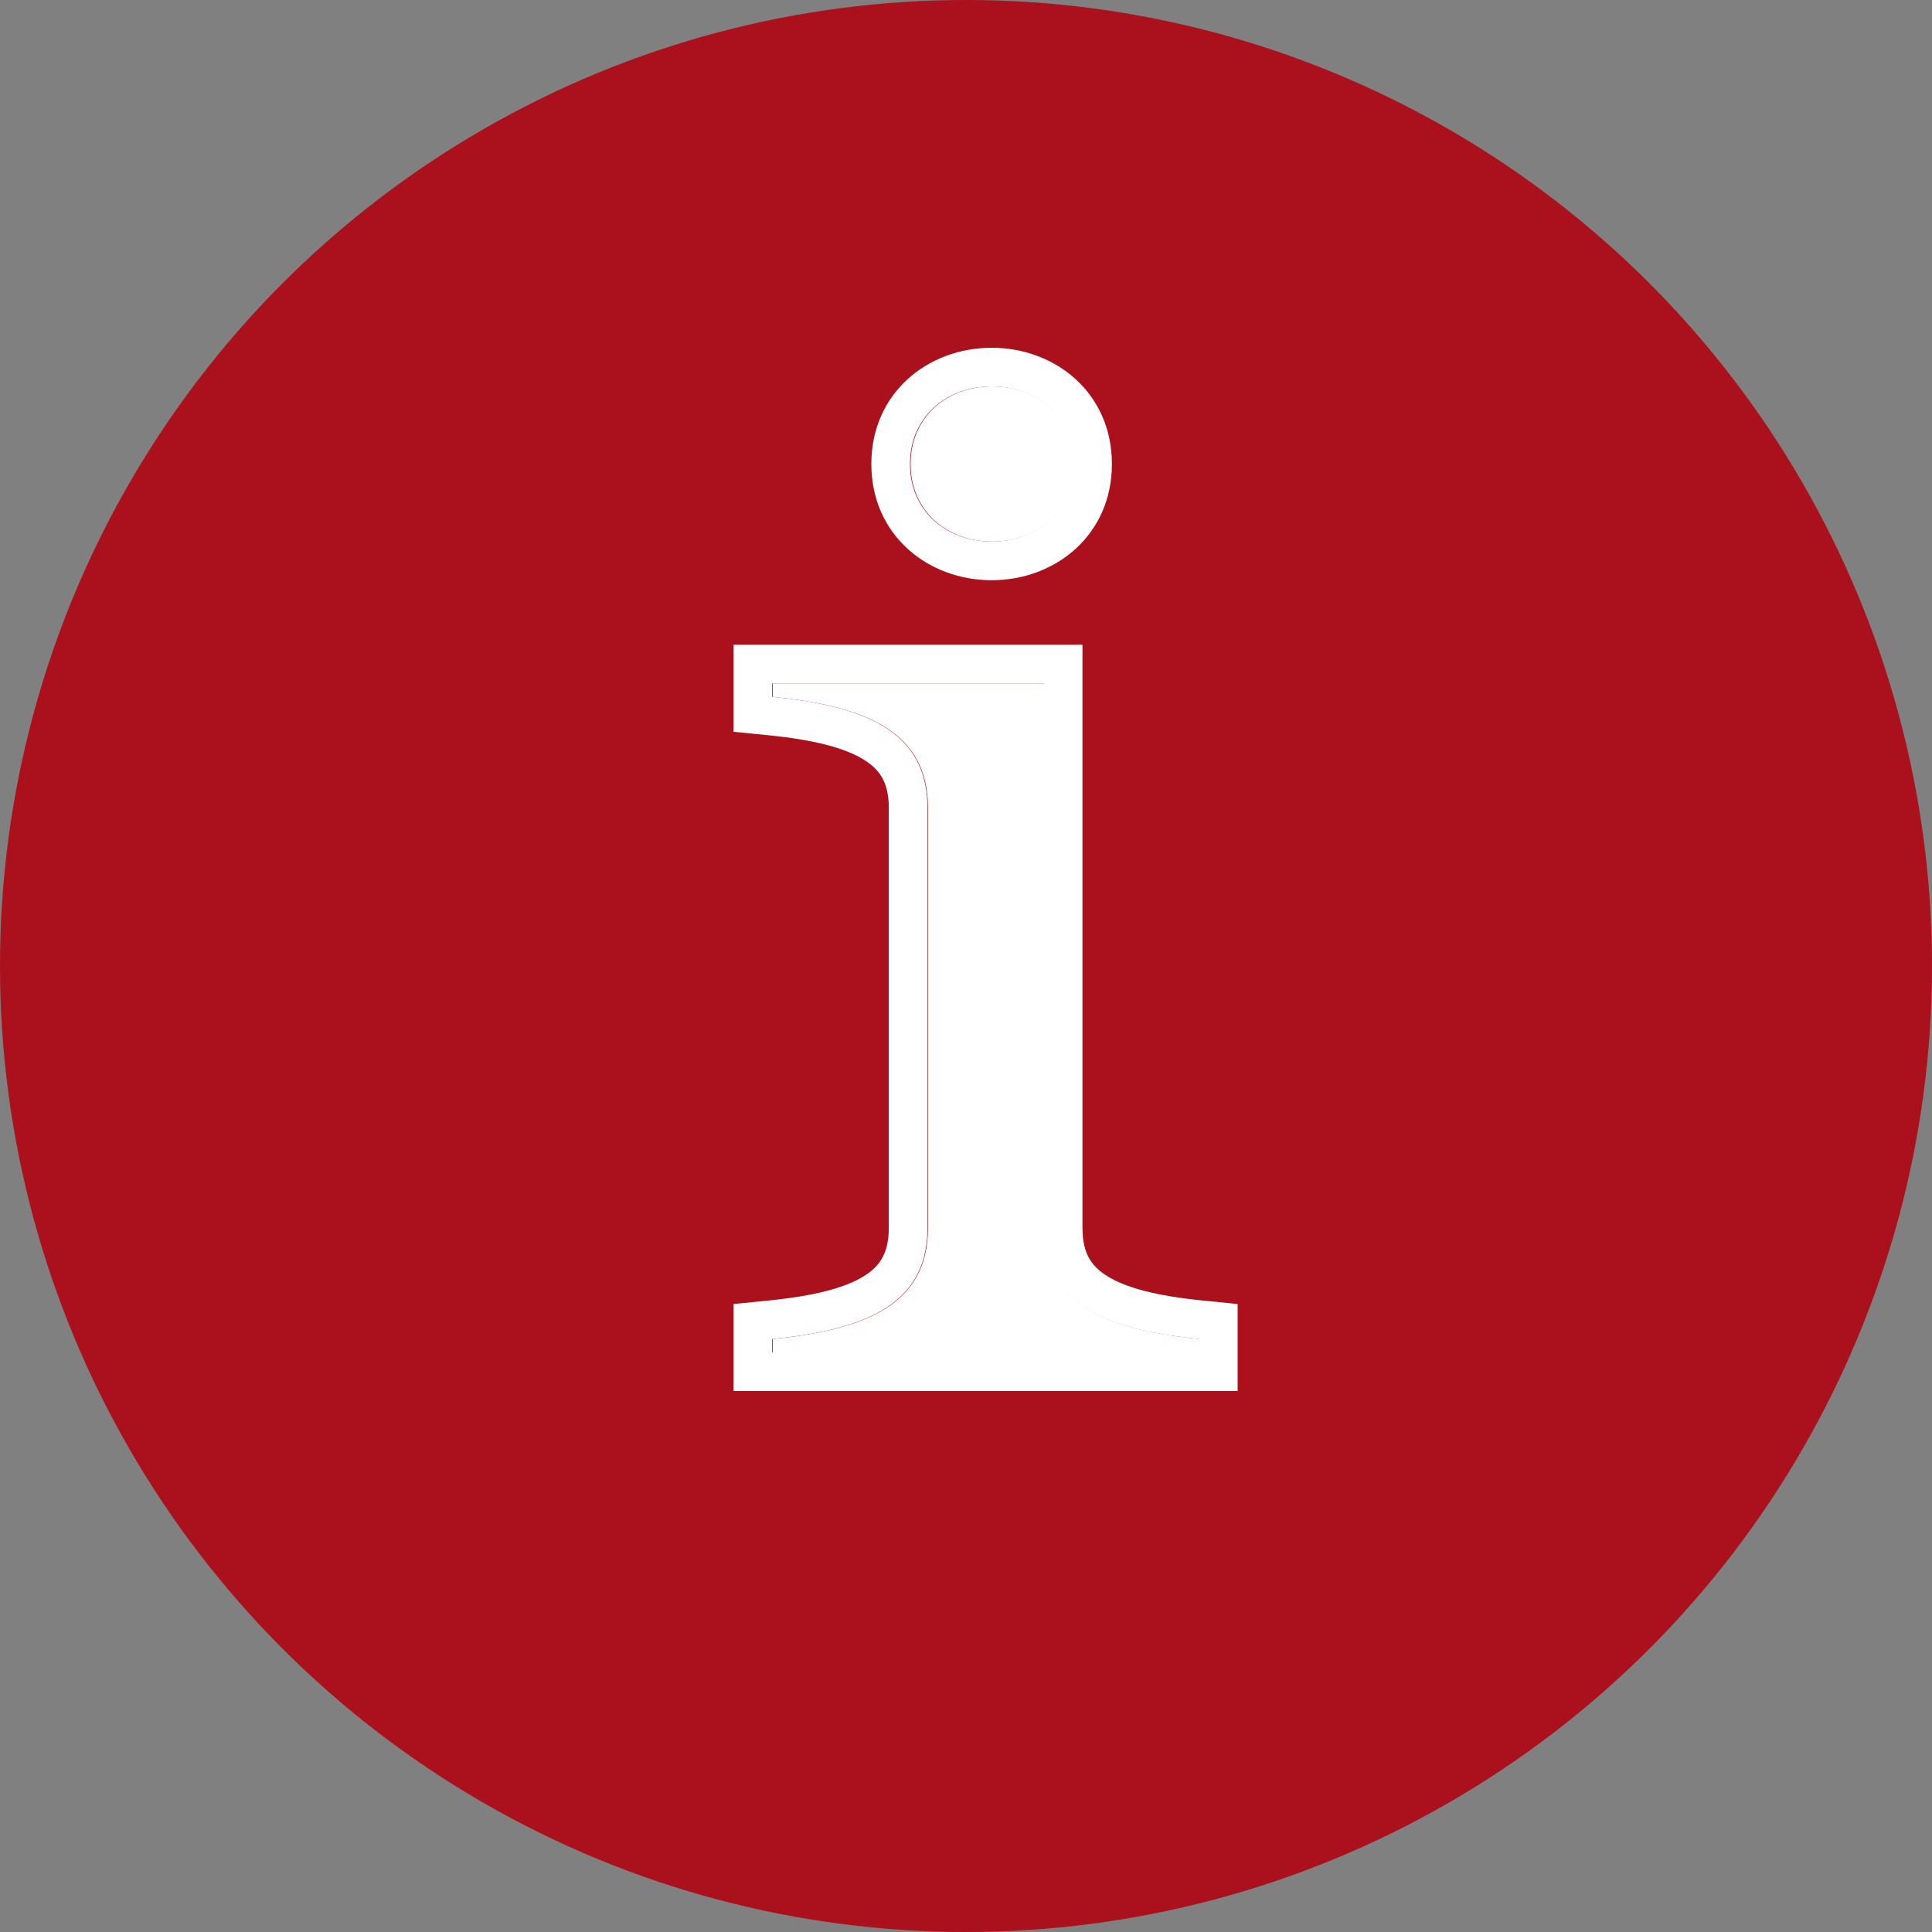
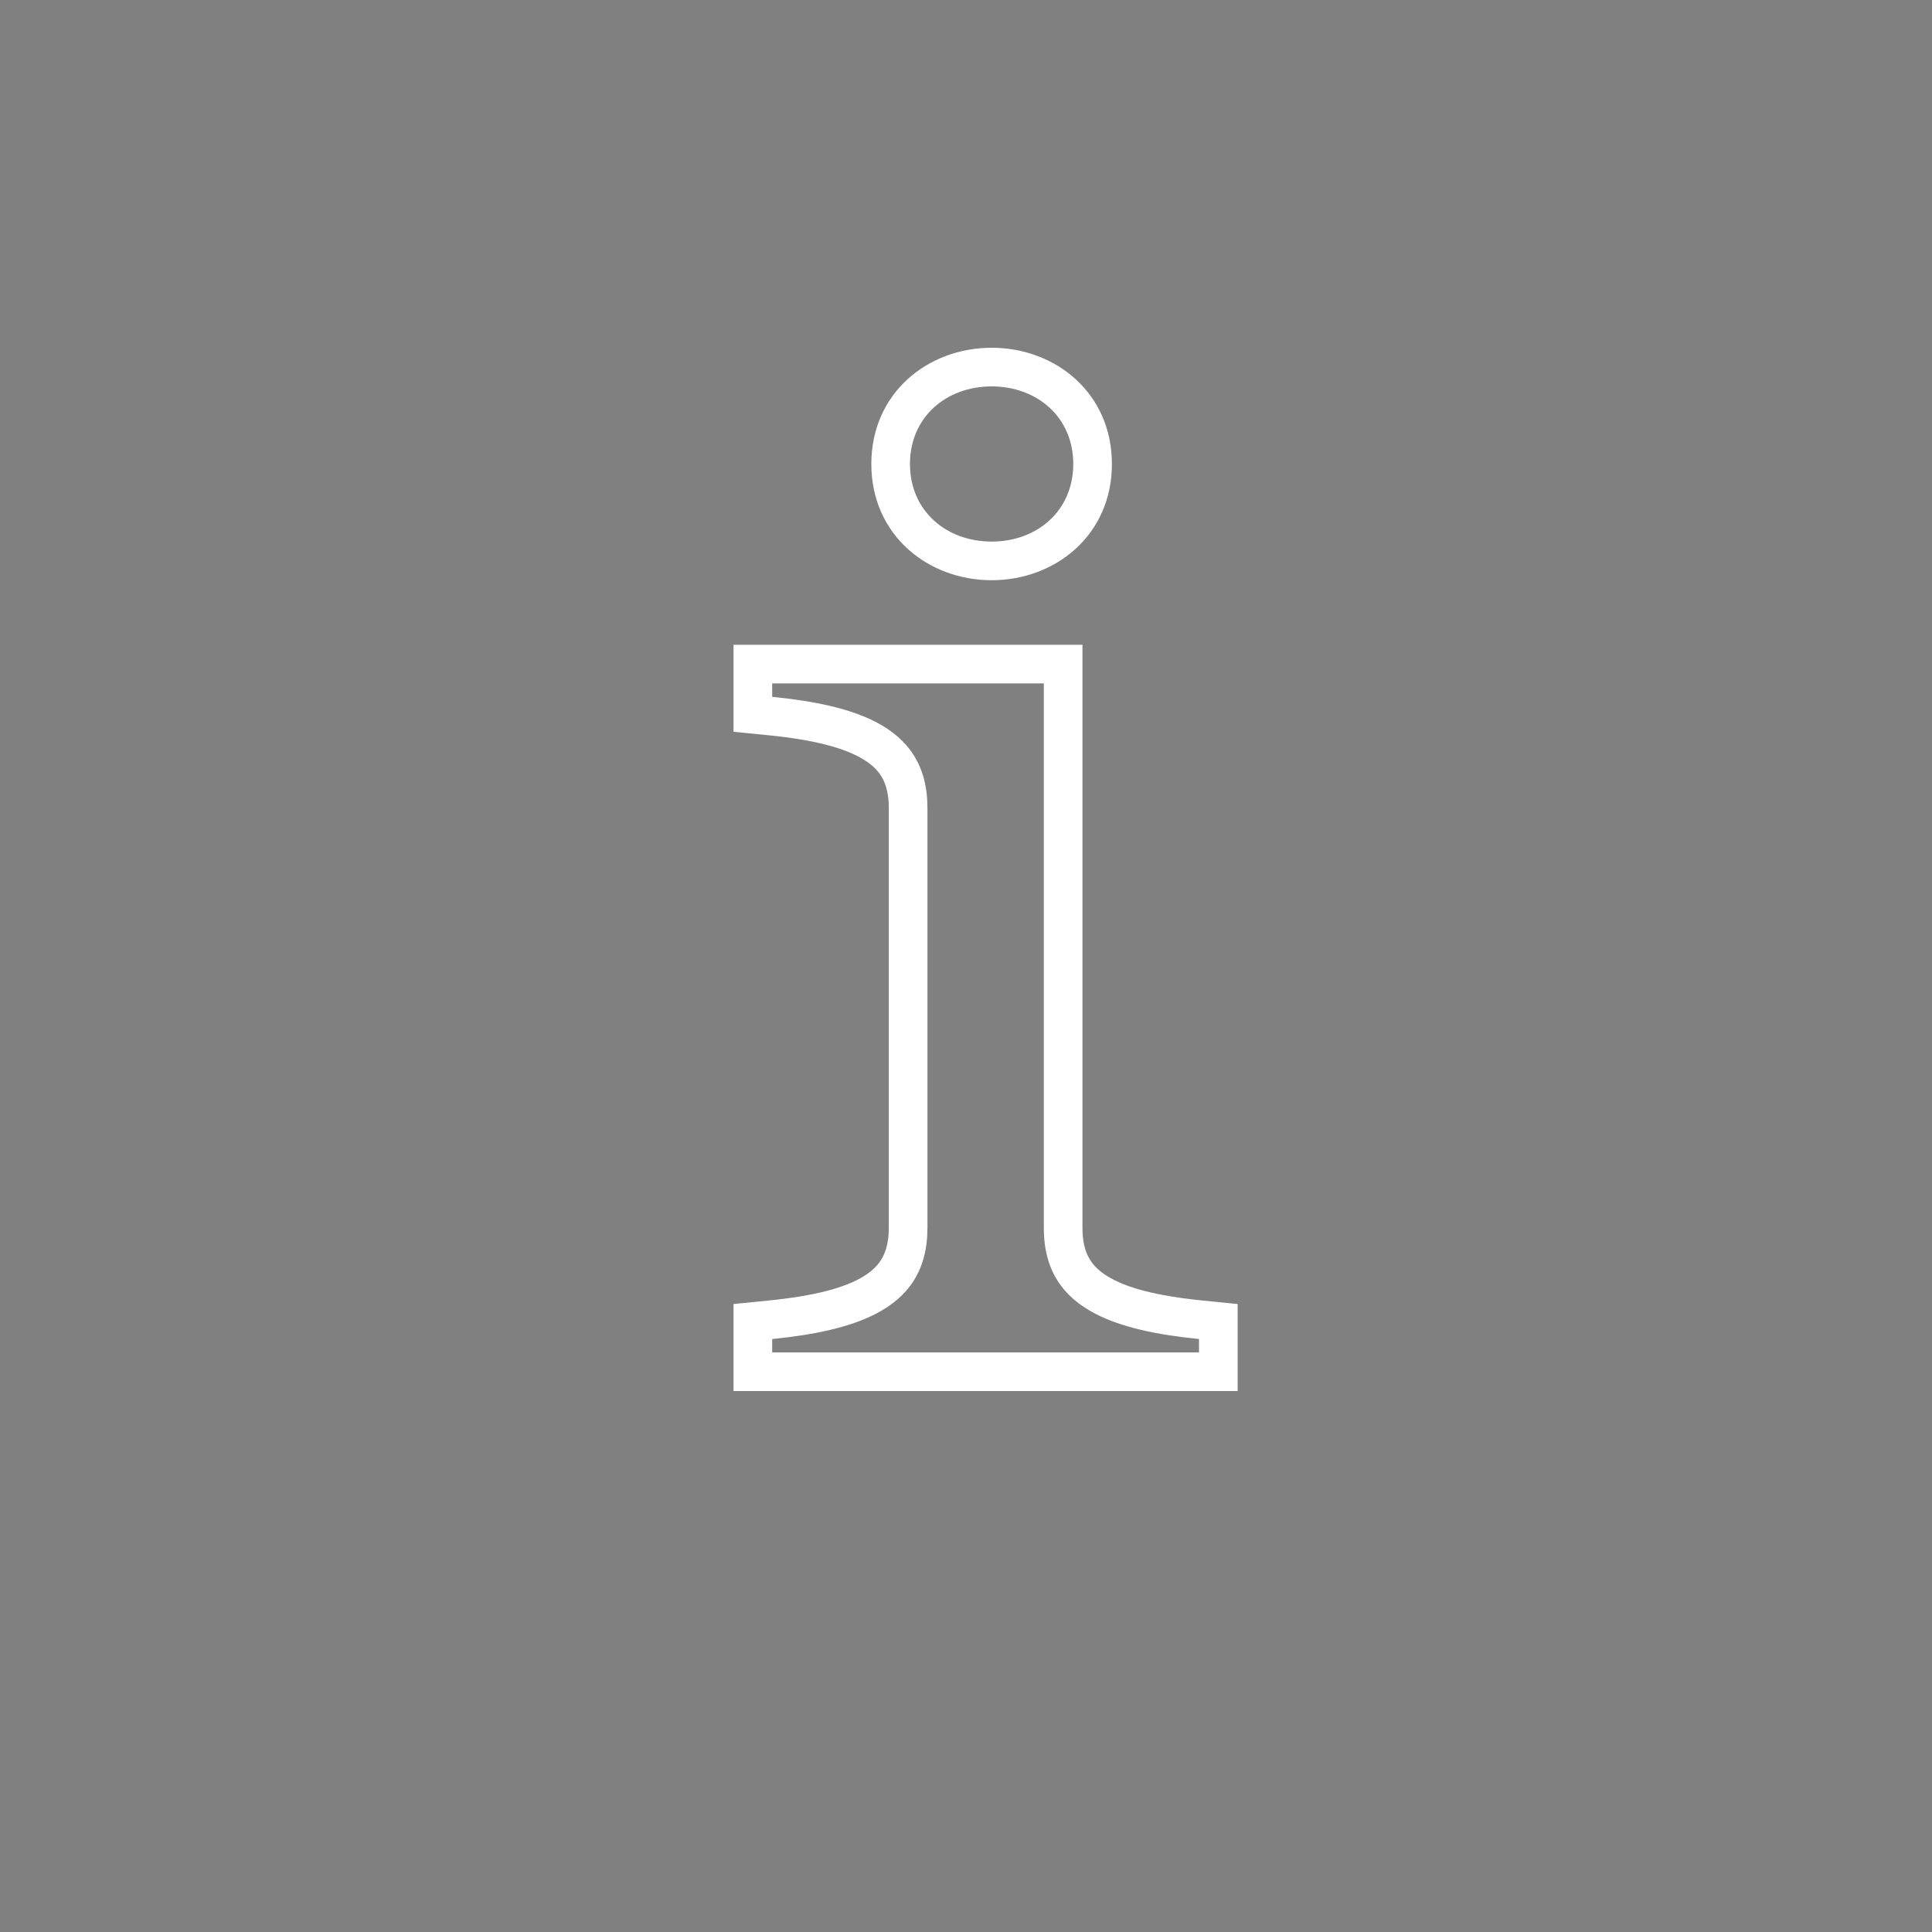
<svg xmlns="http://www.w3.org/2000/svg" width="25" height="25" viewBox="0 0 25 25" fill="none">
  <rect x="0" y="0" width="25" height="25" fill="#808080" stroke="none" />
  <g id="Group 1000004724">
-     <circle id="Ellipse 616" cx="12.5" cy="12.5" r="12.5" fill="#AA111C" />
-     <path id="i" d="M12.839 7.008C12.251 7.008 11.783 6.61 11.783 6.004C11.783 5.398 12.251 5 12.839 5C13.428 5 13.895 5.398 13.895 6.004C13.895 6.61 13.428 7.008 12.839 7.008ZM10 17.5V17.327C11.212 17.206 12.008 16.877 12.008 15.89V10.454C12.008 9.467 11.212 9.138 10 9.017V8.843H13.514V15.89C13.514 16.877 14.311 17.206 15.523 17.327V17.5H10Z" fill="white" />
    <path id="i (Stroke)" fill-rule="evenodd" clip-rule="evenodd" d="M9.492 18V16.874L9.942 16.829C10.533 16.77 10.937 16.666 11.184 16.51C11.299 16.438 11.372 16.36 11.418 16.274C11.465 16.188 11.501 16.068 11.501 15.89V10.454C11.501 10.276 11.465 10.155 11.418 10.069C11.372 9.984 11.299 9.906 11.184 9.834C10.937 9.678 10.533 9.573 9.942 9.514L9.492 9.469V8.343H14.007V15.89C14.007 16.068 14.042 16.188 14.089 16.274C14.136 16.36 14.208 16.438 14.323 16.51C14.57 16.666 14.974 16.77 15.565 16.829L16.015 16.874V18H9.492ZM12.832 7.508C12.007 7.508 11.275 6.924 11.275 6.004C11.275 5.084 12.007 4.5 12.832 4.5C13.656 4.5 14.388 5.084 14.388 6.004C14.388 6.924 13.656 7.508 12.832 7.508ZM11.334 17C10.992 17.177 10.534 17.273 9.992 17.327V17.5H15.515V17.327C14.974 17.273 14.515 17.177 14.174 17C13.751 16.781 13.507 16.436 13.507 15.89V8.843H9.992V9.017C10.534 9.071 10.992 9.166 11.334 9.343C11.757 9.563 12.001 9.908 12.001 10.454V15.89C12.001 16.436 11.757 16.781 11.334 17ZM11.775 6.004C11.775 6.61 12.243 7.008 12.832 7.008C13.42 7.008 13.888 6.61 13.888 6.004C13.888 5.398 13.42 5 12.832 5C12.243 5 11.775 5.398 11.775 6.004Z" fill="white" />
  </g>
</svg>